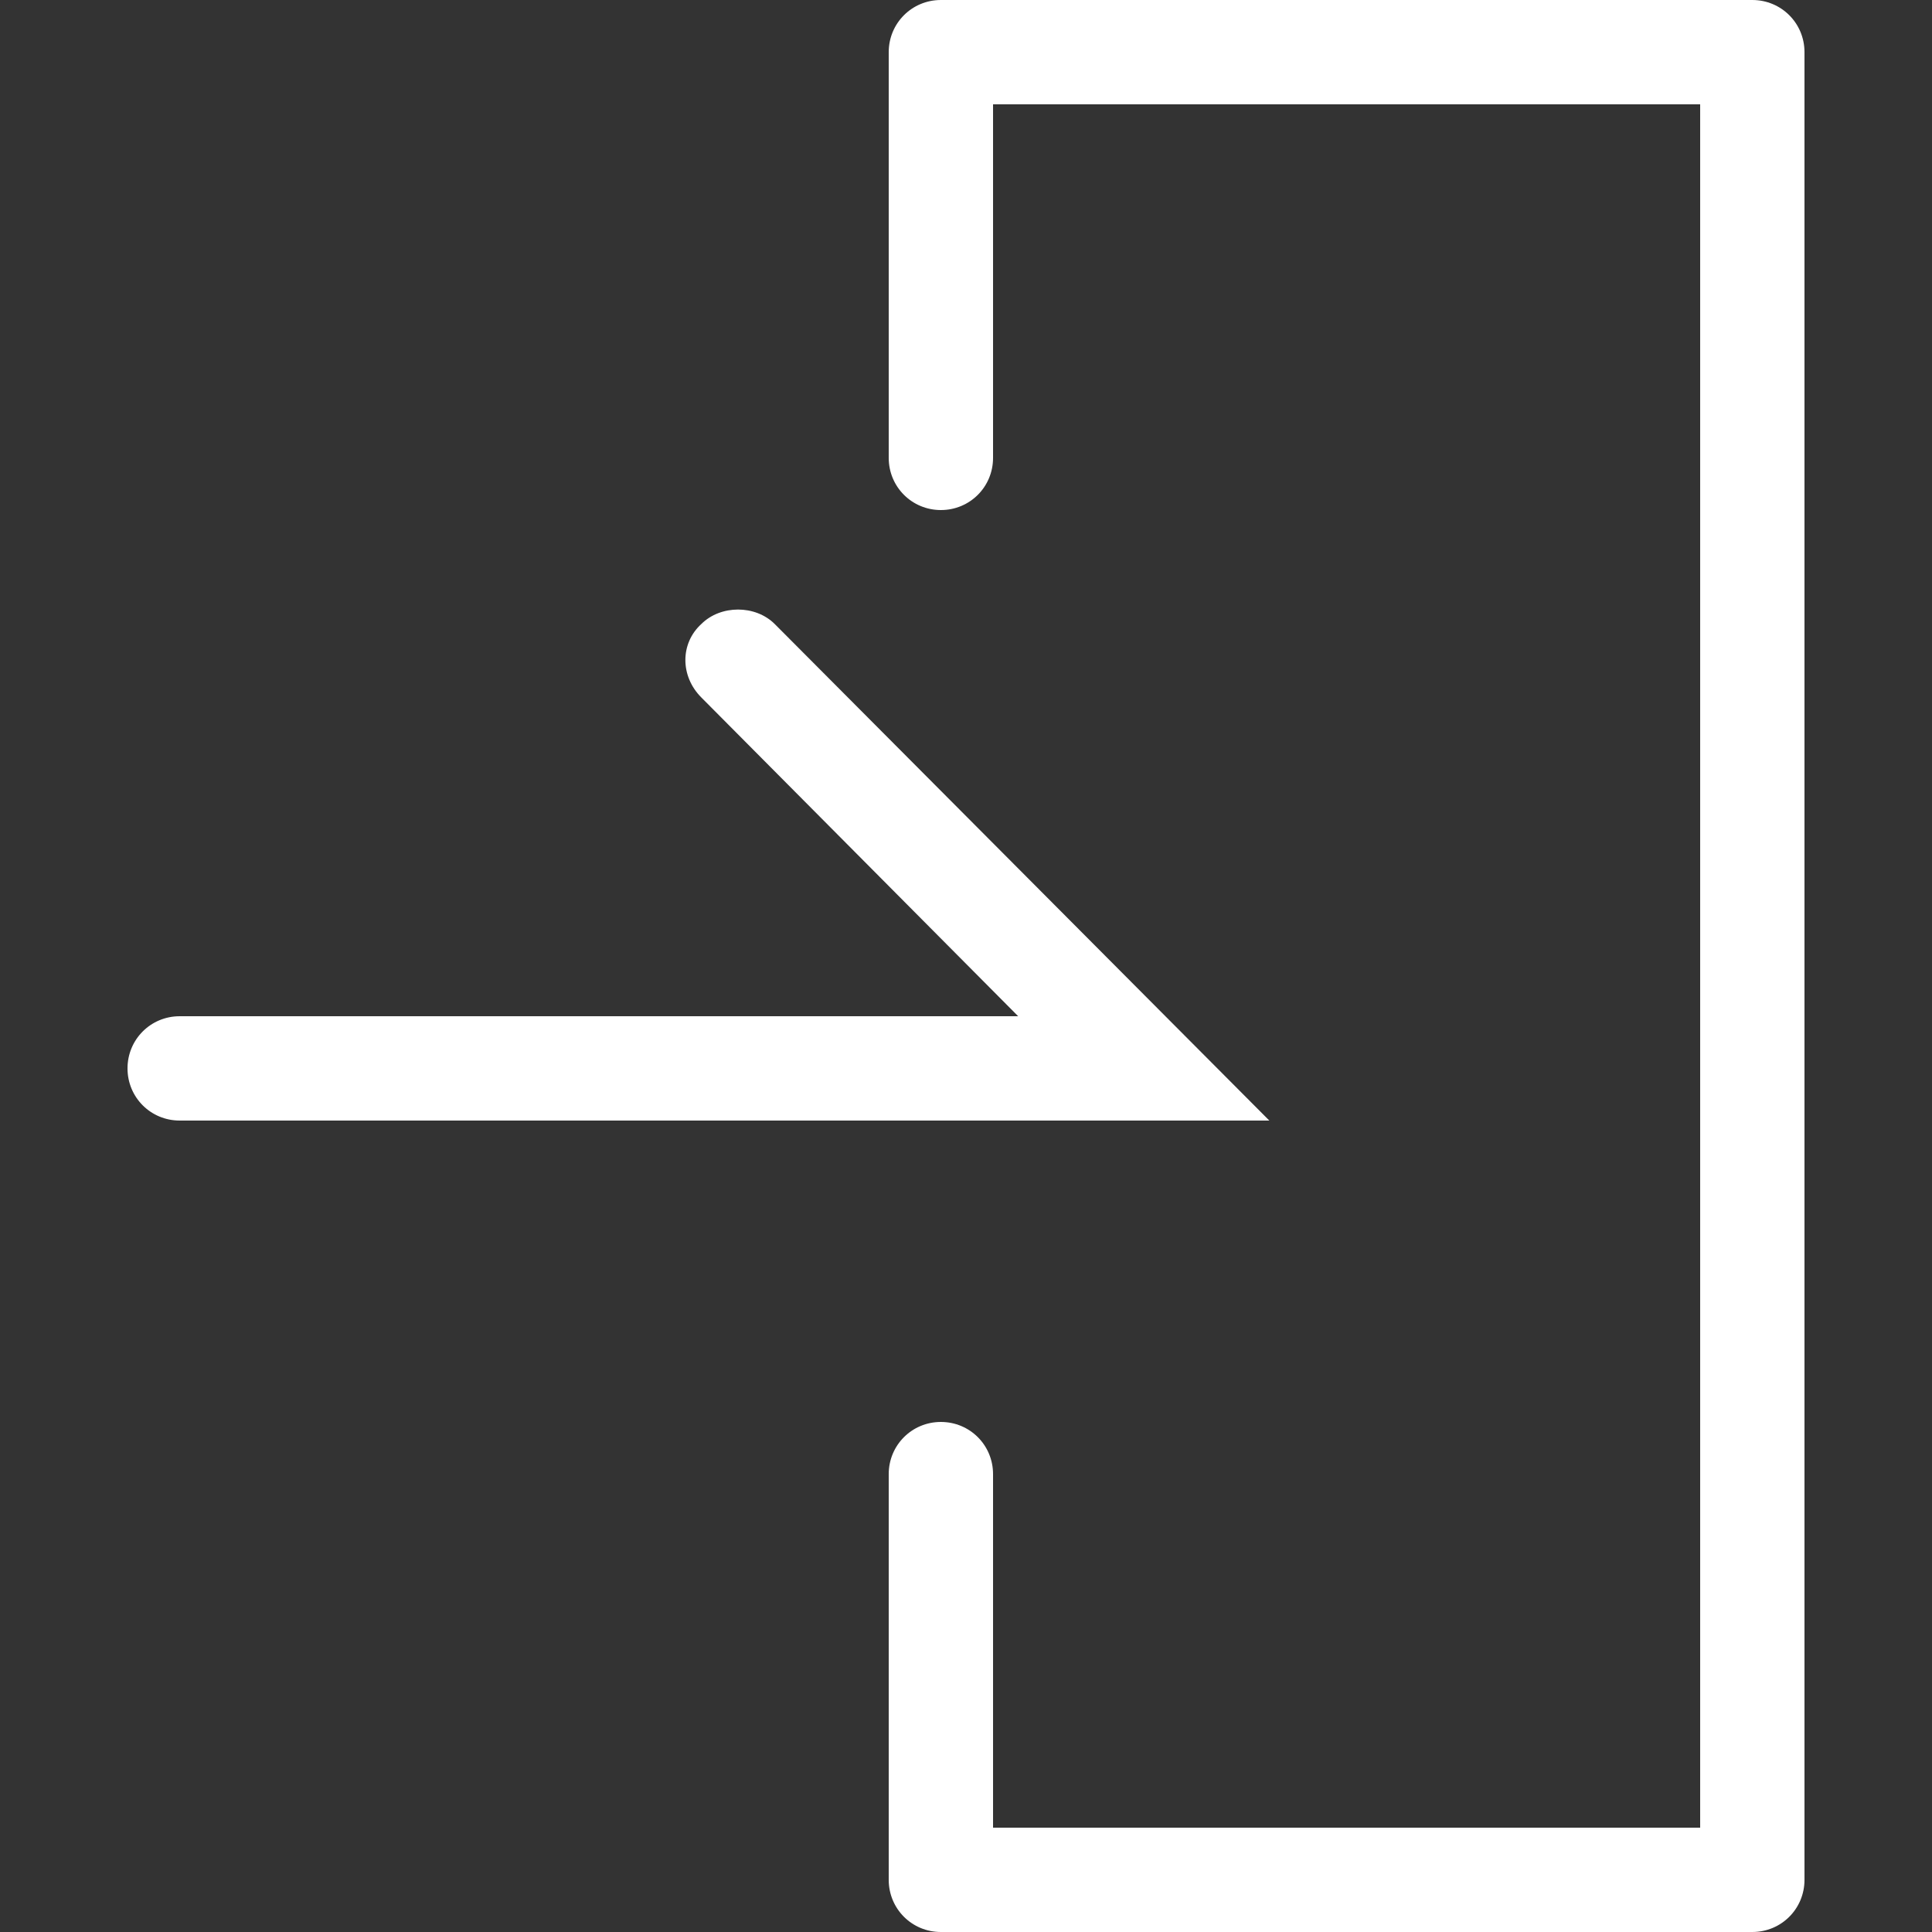
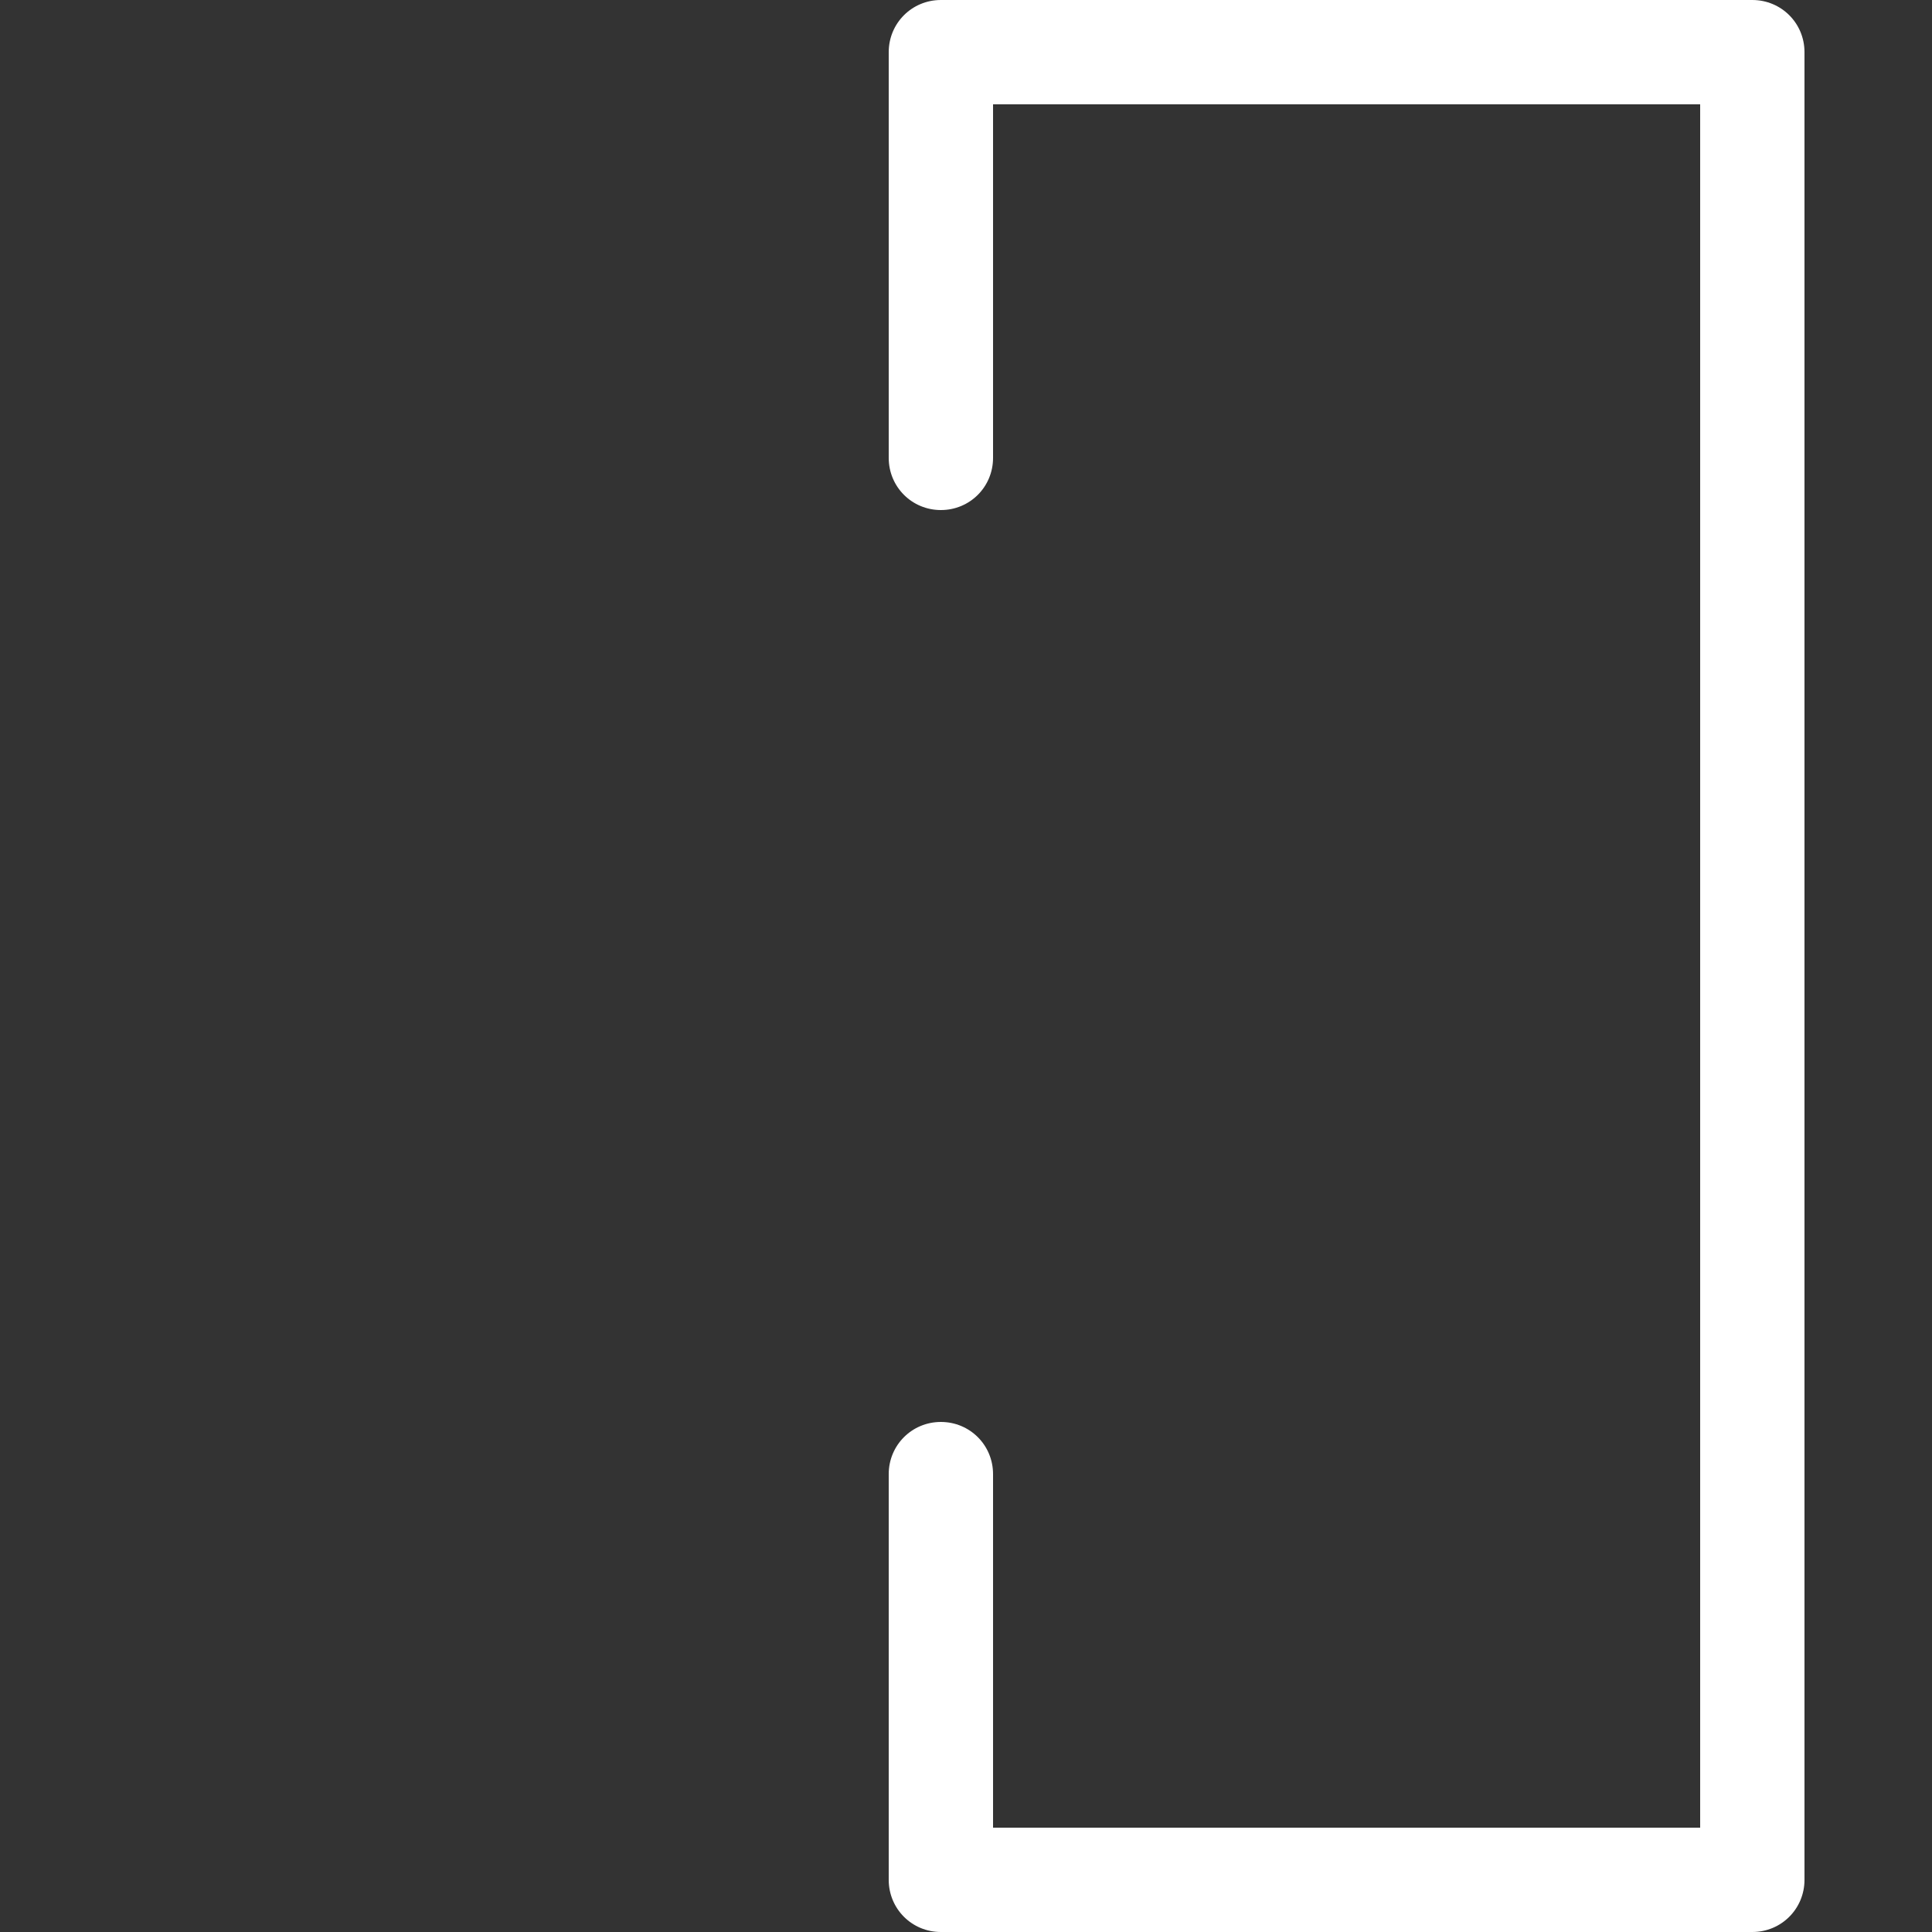
<svg xmlns="http://www.w3.org/2000/svg" version="1.1" id="レイヤー_1" x="0px" y="0px" viewBox="0 0 100 100" style="enable-background:new 0 0 100 100;" xml:space="preserve">
  <rect x="0" y="0" width="100" height="100" fill="#333333" stroke="none" />
  <style type="text/css">
	.st0{fill:#FFFFFF;}
</style>
  <g>
-     <path class="st0" d="M65.7,58H9.3c-1.5,0-2.7-1.2-2.7-2.7s1.2-2.7,2.7-2.7h43.4L36.3,36.1c-1.1-1.1-1.1-2.8,0-3.8c1-1,2.8-1,3.8,0   L65.7,58z" />
    <path class="st0" d="M90.7,100h-42c-1.5,0-2.7-1.2-2.7-2.7v-21c0-1.5,1.2-2.7,2.7-2.7s2.7,1.2,2.7,2.7v18.3H88V5.4H51.4v18.3   c0,1.5-1.2,2.7-2.7,2.7S46,25.2,46,23.7v-21C46,1.2,47.2,0,48.7,0h42c1.5,0,2.7,1.2,2.7,2.7v94.6C93.4,98.8,92.2,100,90.7,100z" />
  </g>
</svg>